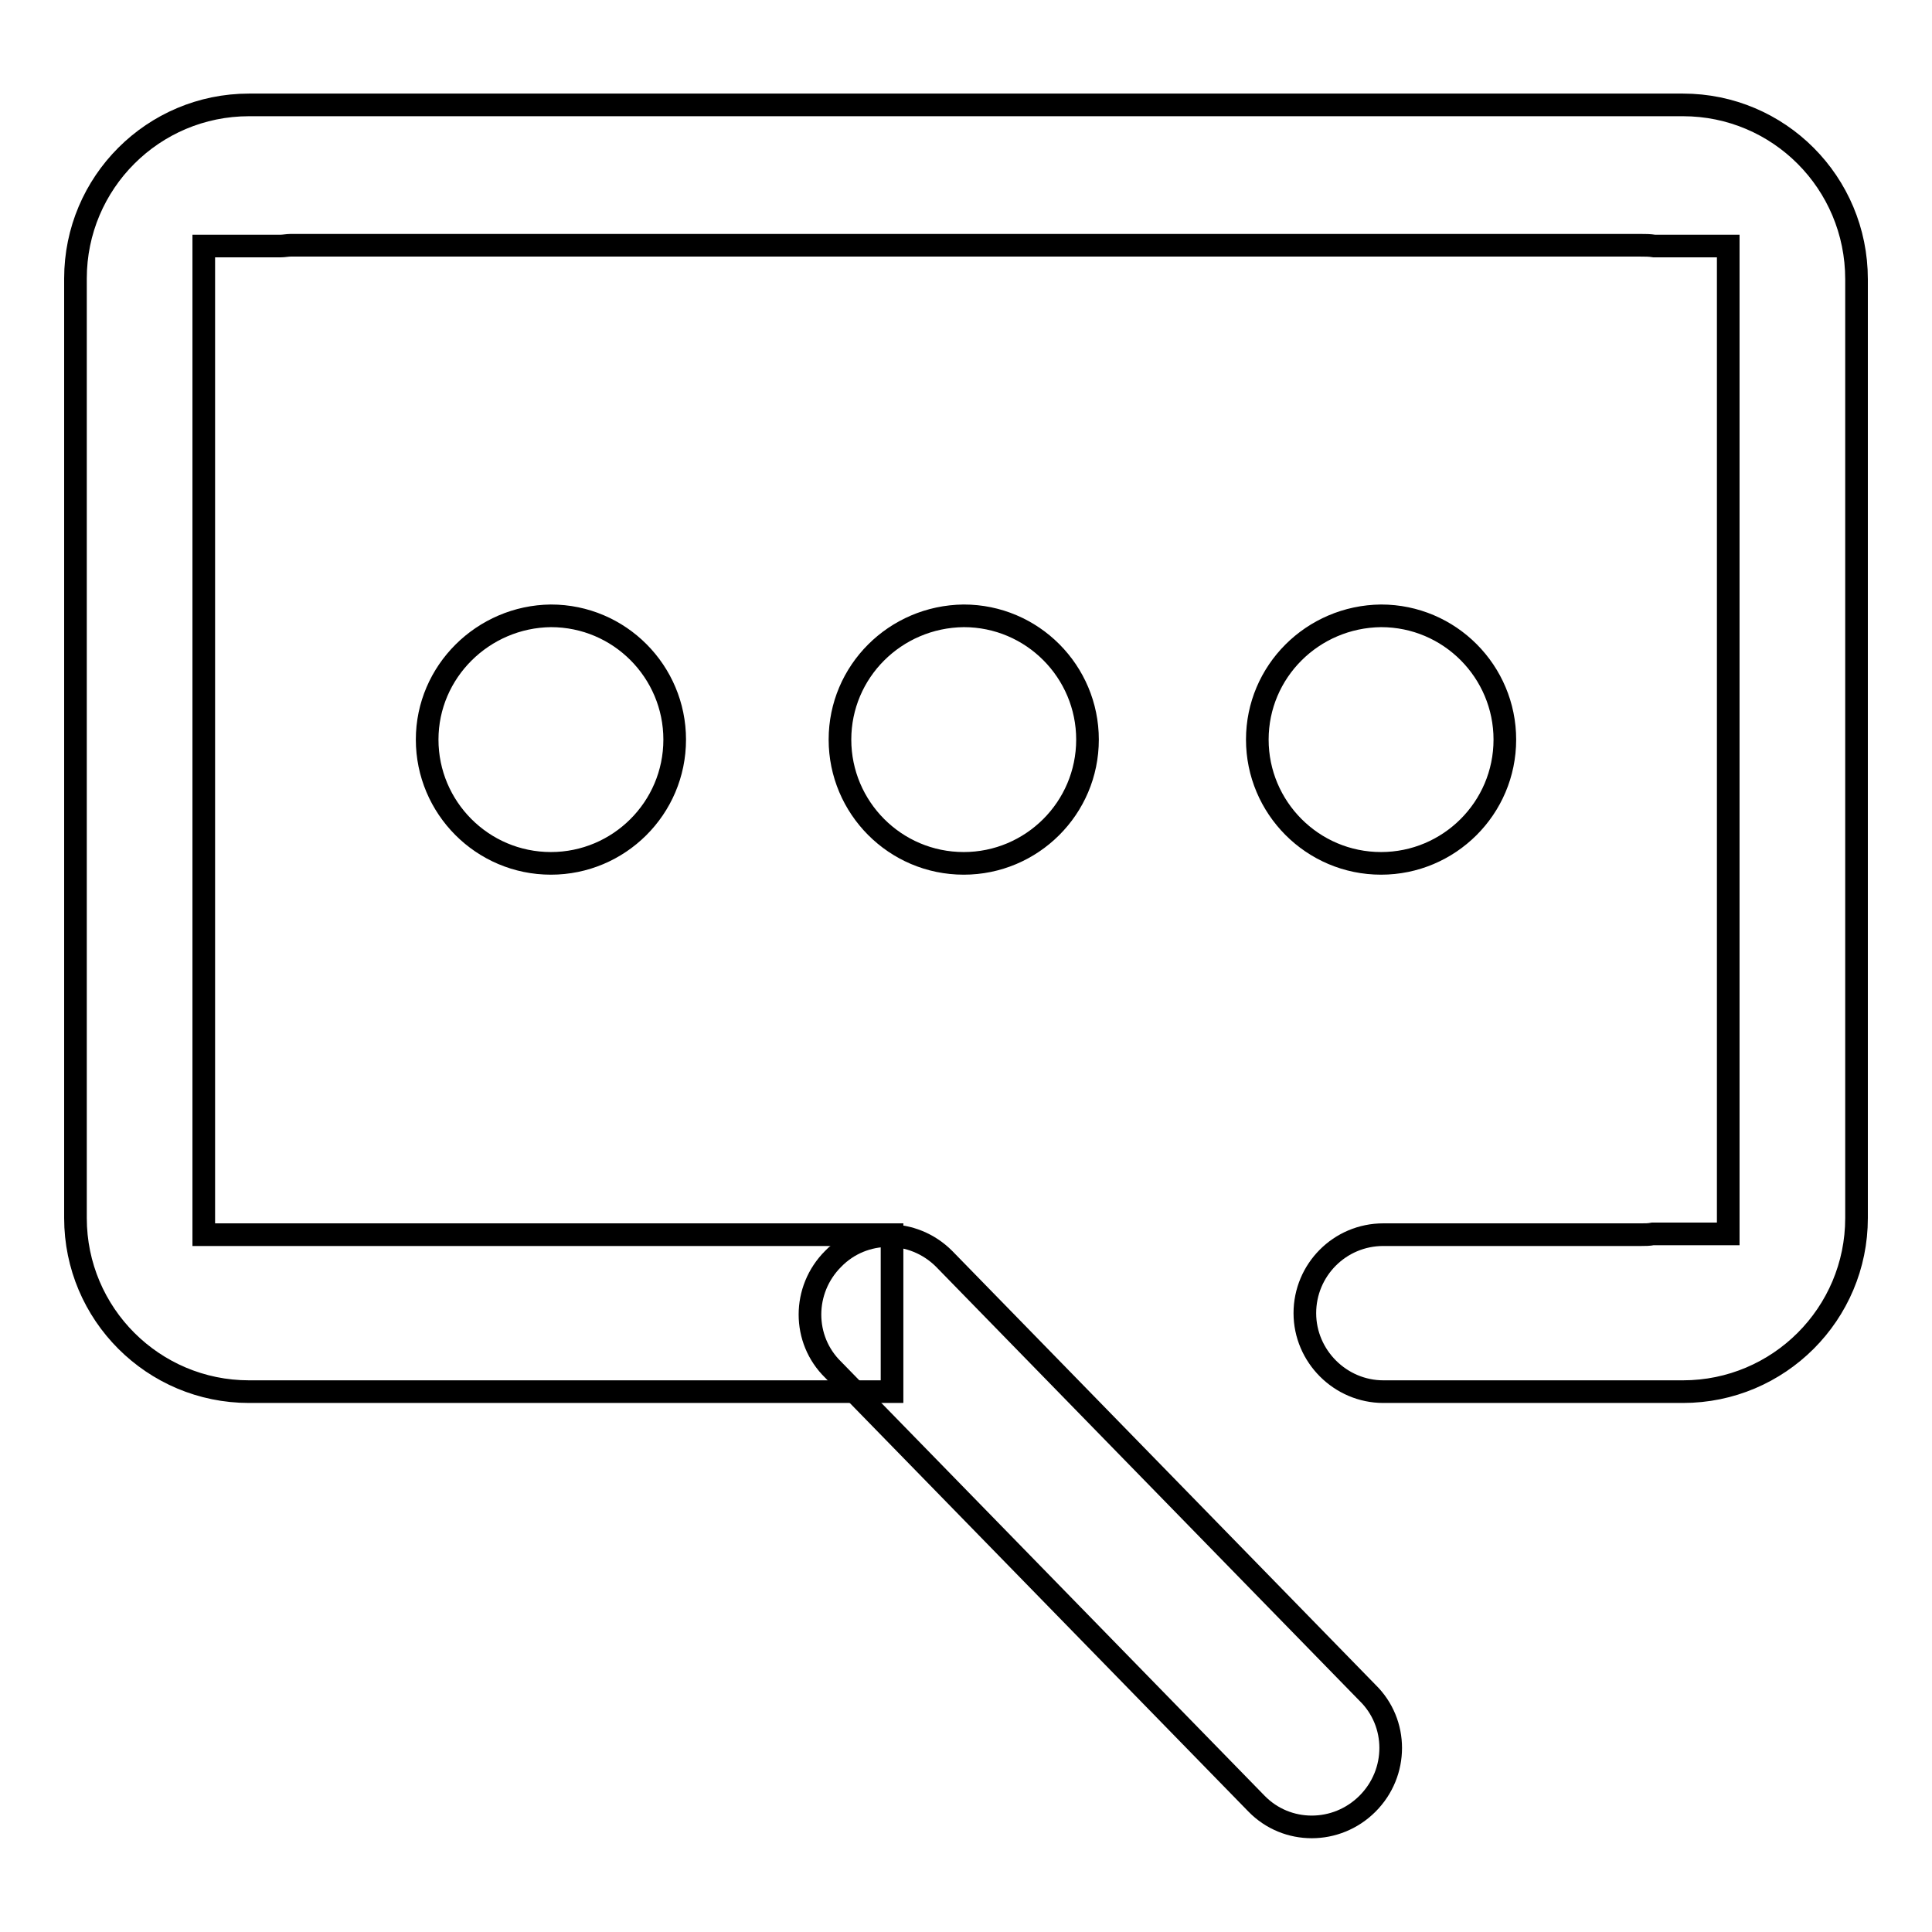
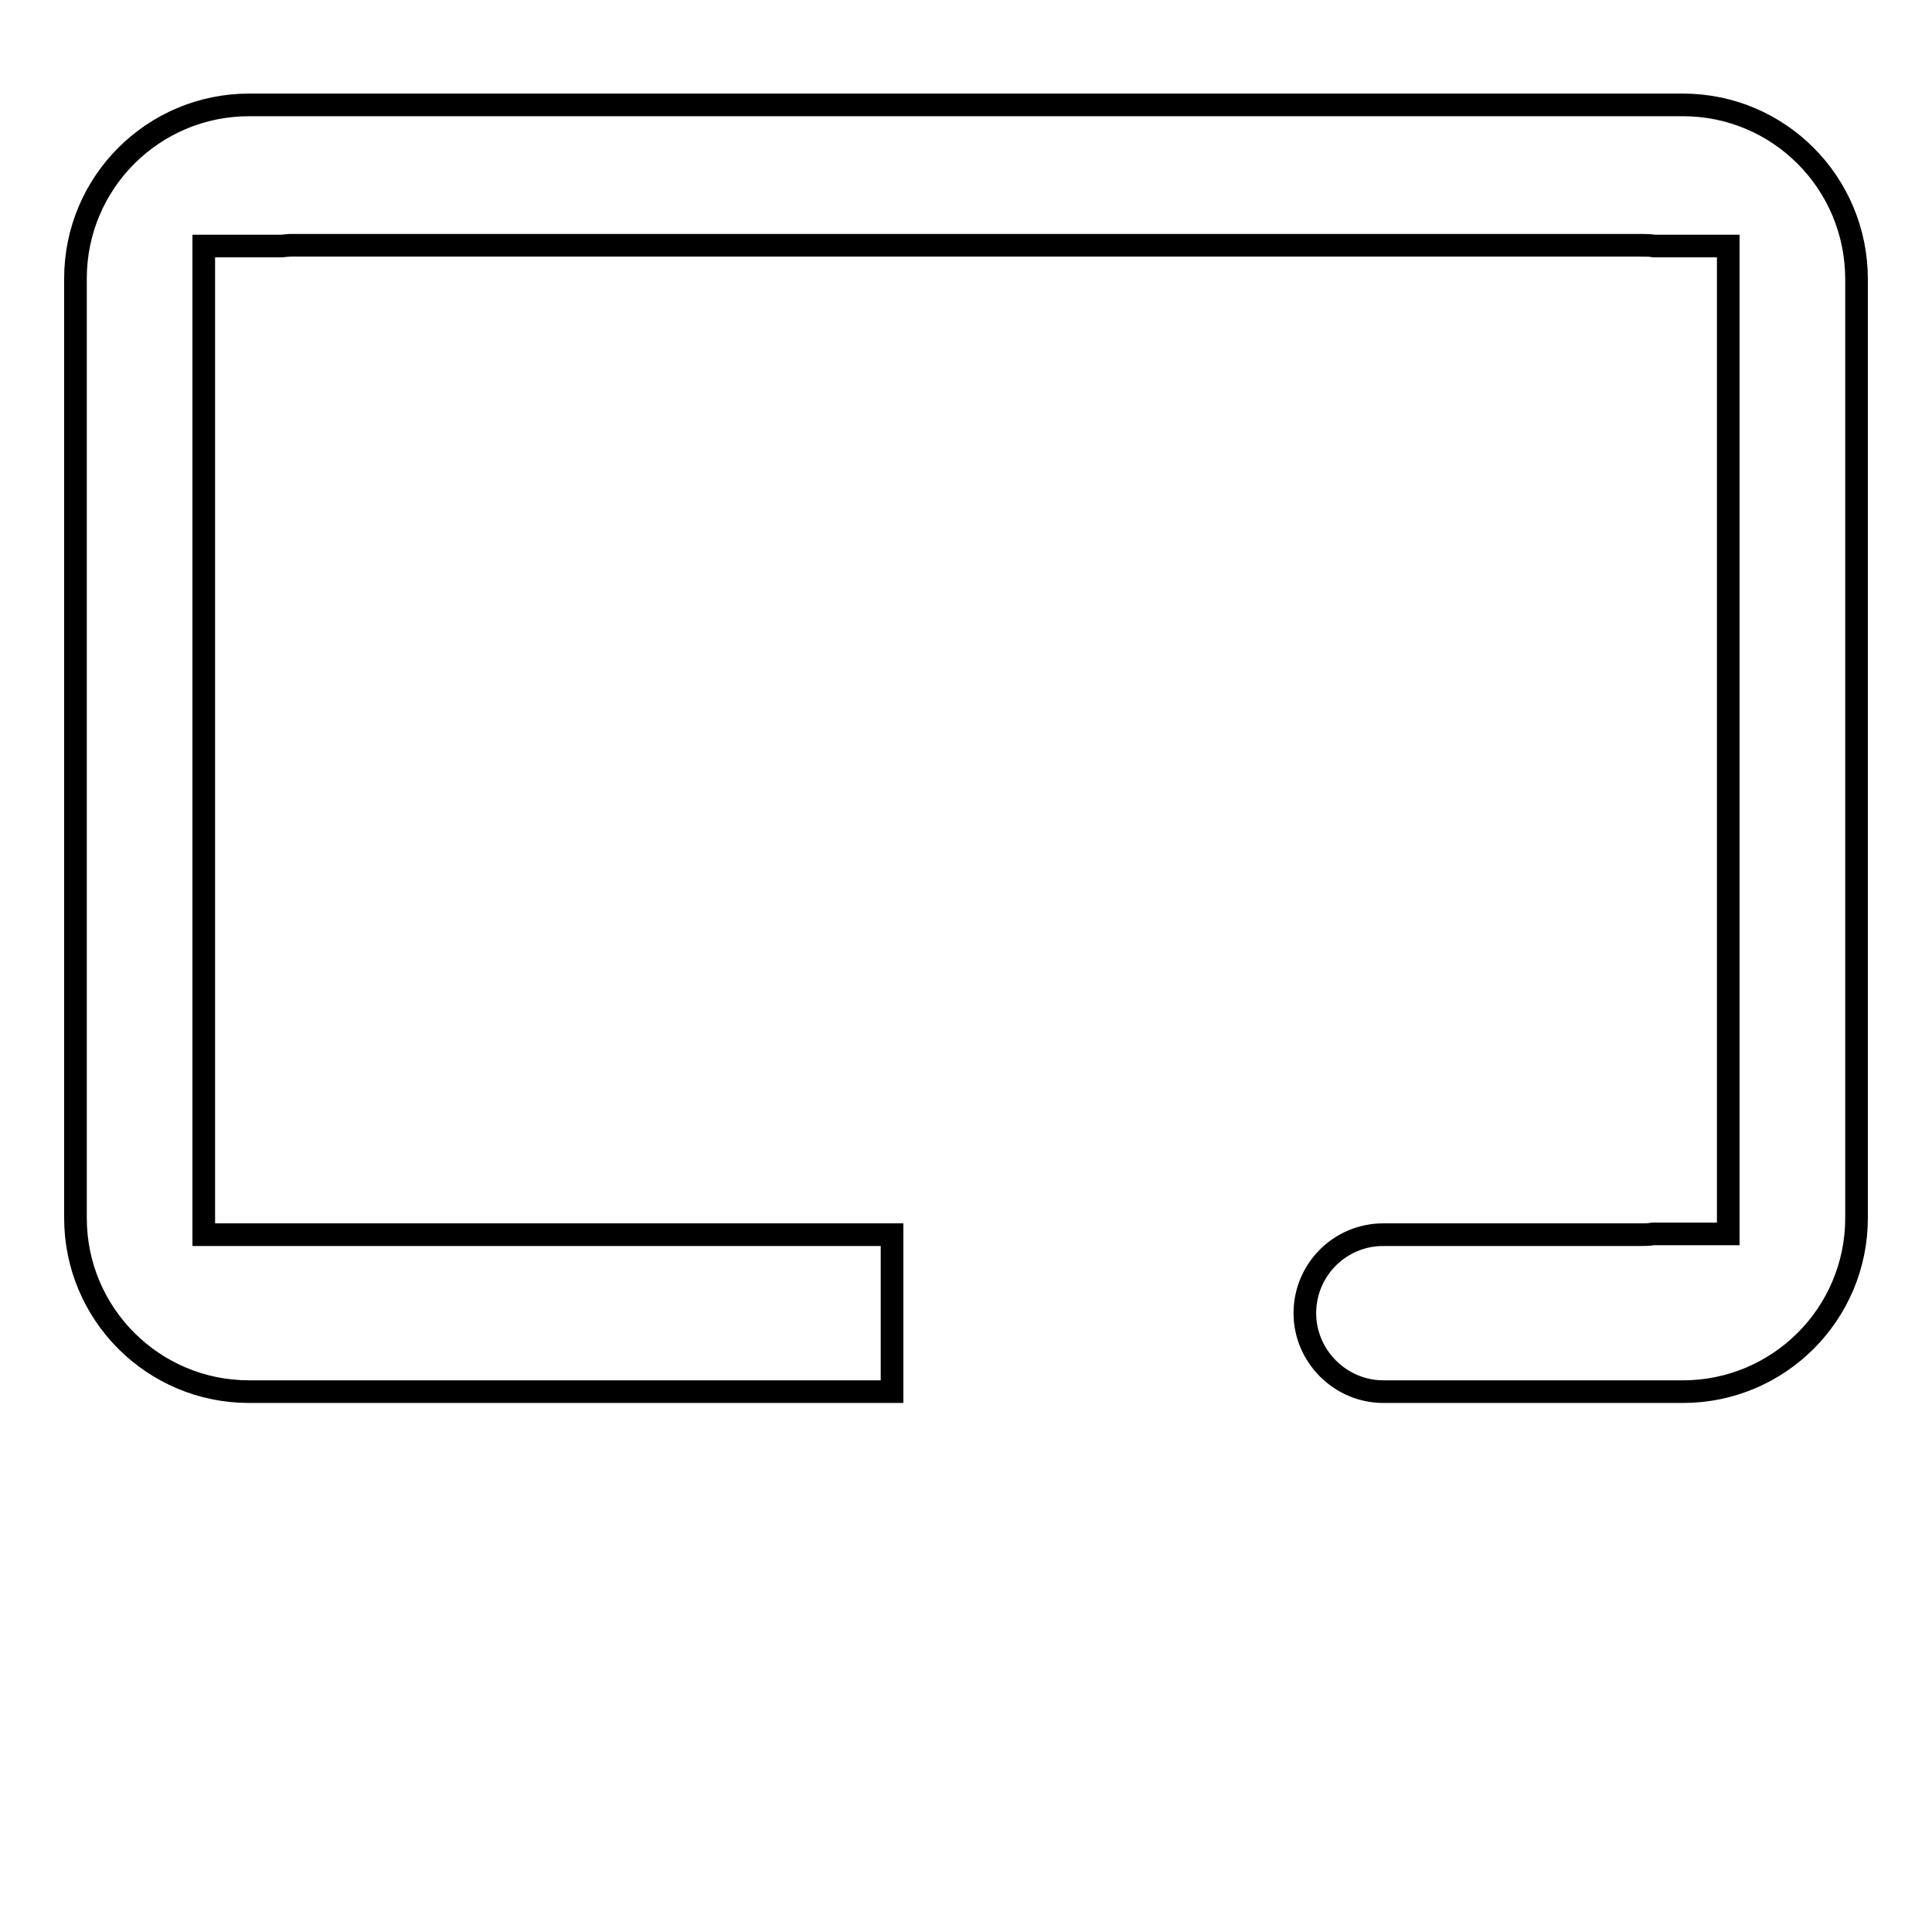
<svg xmlns="http://www.w3.org/2000/svg" version="1.1" x="0px" y="0px" viewBox="0 0 256 256" enable-background="new 0 0 256 256" xml:space="preserve">
  <g>
    <g>
      <path stroke-width="3" fill-opacity="0" stroke="#000000" d="M223,13.9H33c-12.7,0-23,10.3-23,23v124.5c0,12.7,10.3,23,23,23h85.2v-20.8H42.7h-4.1H27v-11.5v-23.9V54.9V44V32.6h10.2c0.4,0,0.9-0.1,1.3-0.1h178.9c0.6,0,1.2,0,1.8,0.1h9.8V44v0.8v107.3c0,0.3,0,0.6,0,0.9v10.5h-10c-0.5,0.1-1,0.1-1.5,0.1h-14.6h-11.2h-8.4c-5.8,0-10.4,4.7-10.4,10.4s4.7,10.4,10.4,10.4h8.4h11.2H223c12.7,0,23-10.3,23-23V37C246,24.2,235.7,13.9,223,13.9z" />
-       <path stroke-width="3" fill-opacity="0" stroke="#000000" d="M181.2,239c4.1-4.1,4.1-10.7,0-14.7l-56.1-57.5c-4.1-4.1-10.7-4.1-14.7,0l0,0c-4.1,4.1-4.1,10.7,0,14.7l56.1,57.5C170.5,243.1,177.1,243.1,181.2,239L181.2,239z" />
-       <path stroke-width="3" fill-opacity="0" stroke="#000000" d="M56.6,98c0,9,7.3,16.4,16.4,16.4c9,0,16.4-7.3,16.4-16.4c0-9-7.3-16.4-16.4-16.4C64,81.7,56.6,89,56.6,98z" />
-       <path stroke-width="3" fill-opacity="0" stroke="#000000" d="M111.3,98c0,9,7.3,16.4,16.4,16.4c9,0,16.4-7.3,16.4-16.4v0c0-9-7.3-16.4-16.4-16.4C118.6,81.7,111.3,89,111.3,98z" />
-       <path stroke-width="3" fill-opacity="0" stroke="#000000" d="M166.6,98c0,9,7.3,16.4,16.4,16.4c9,0,16.4-7.3,16.4-16.4c0-9-7.3-16.4-16.4-16.4C173.9,81.7,166.6,89,166.6,98z" />
    </g>
  </g>
</svg>